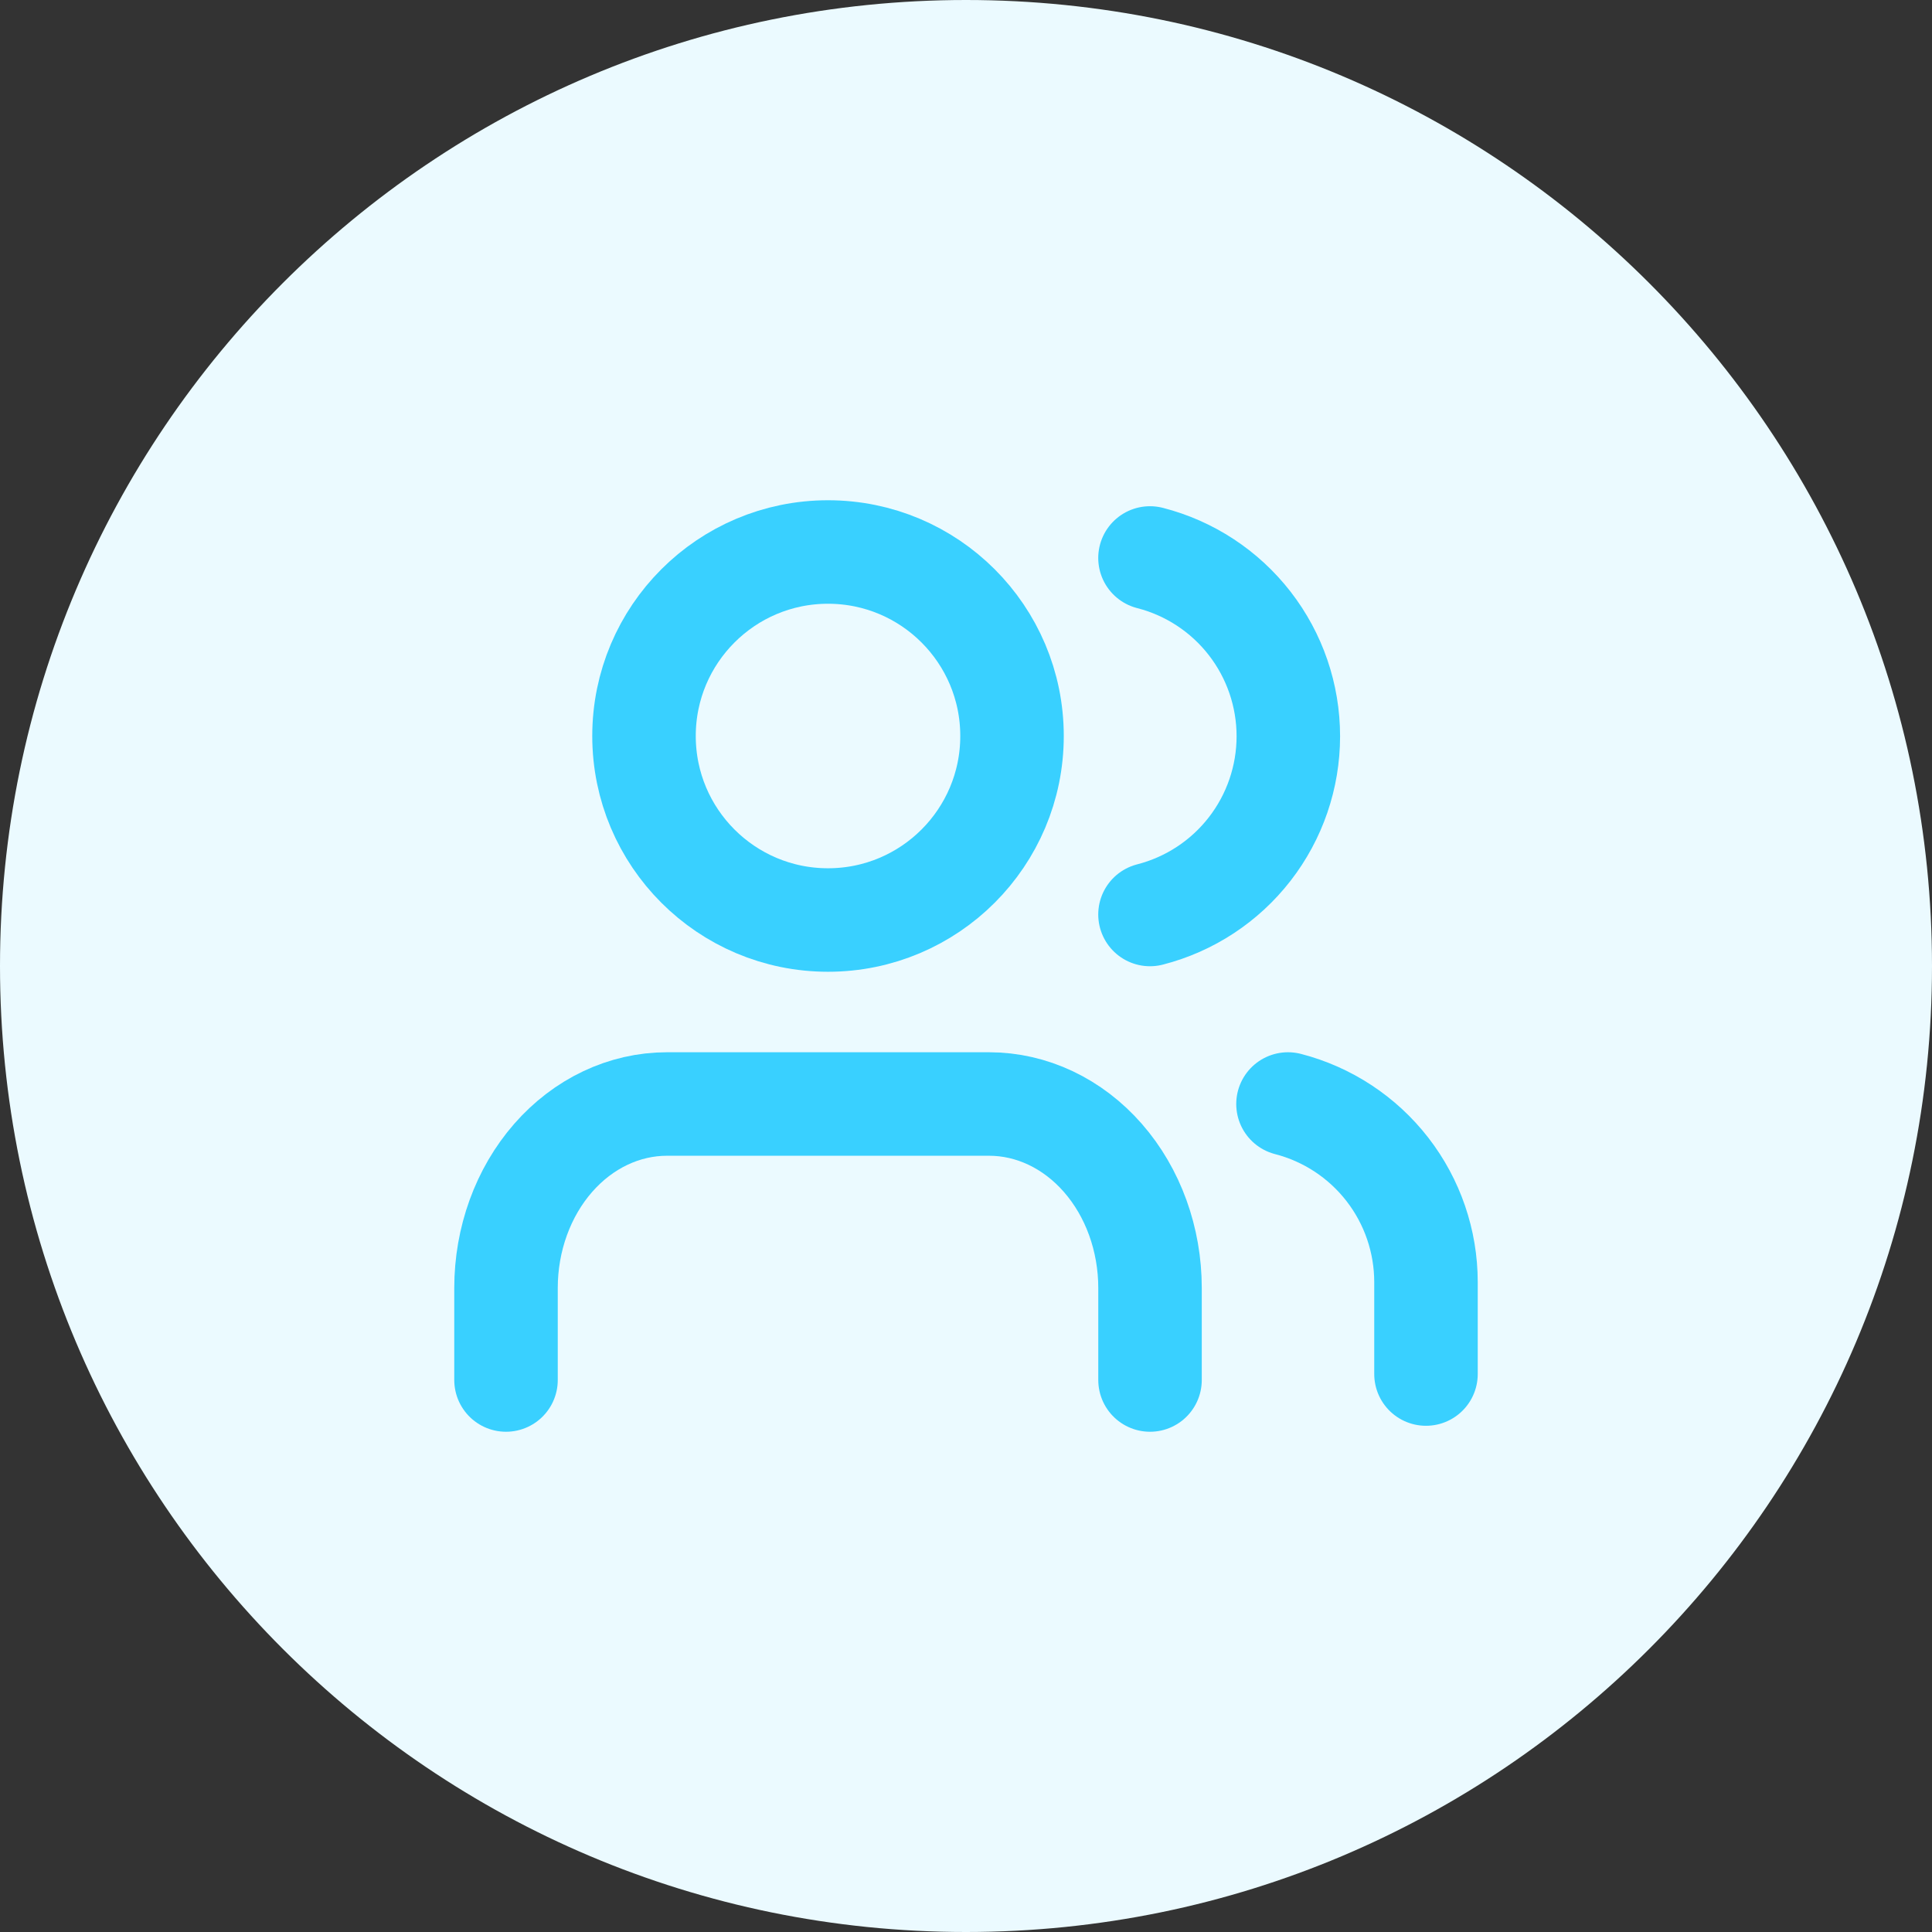
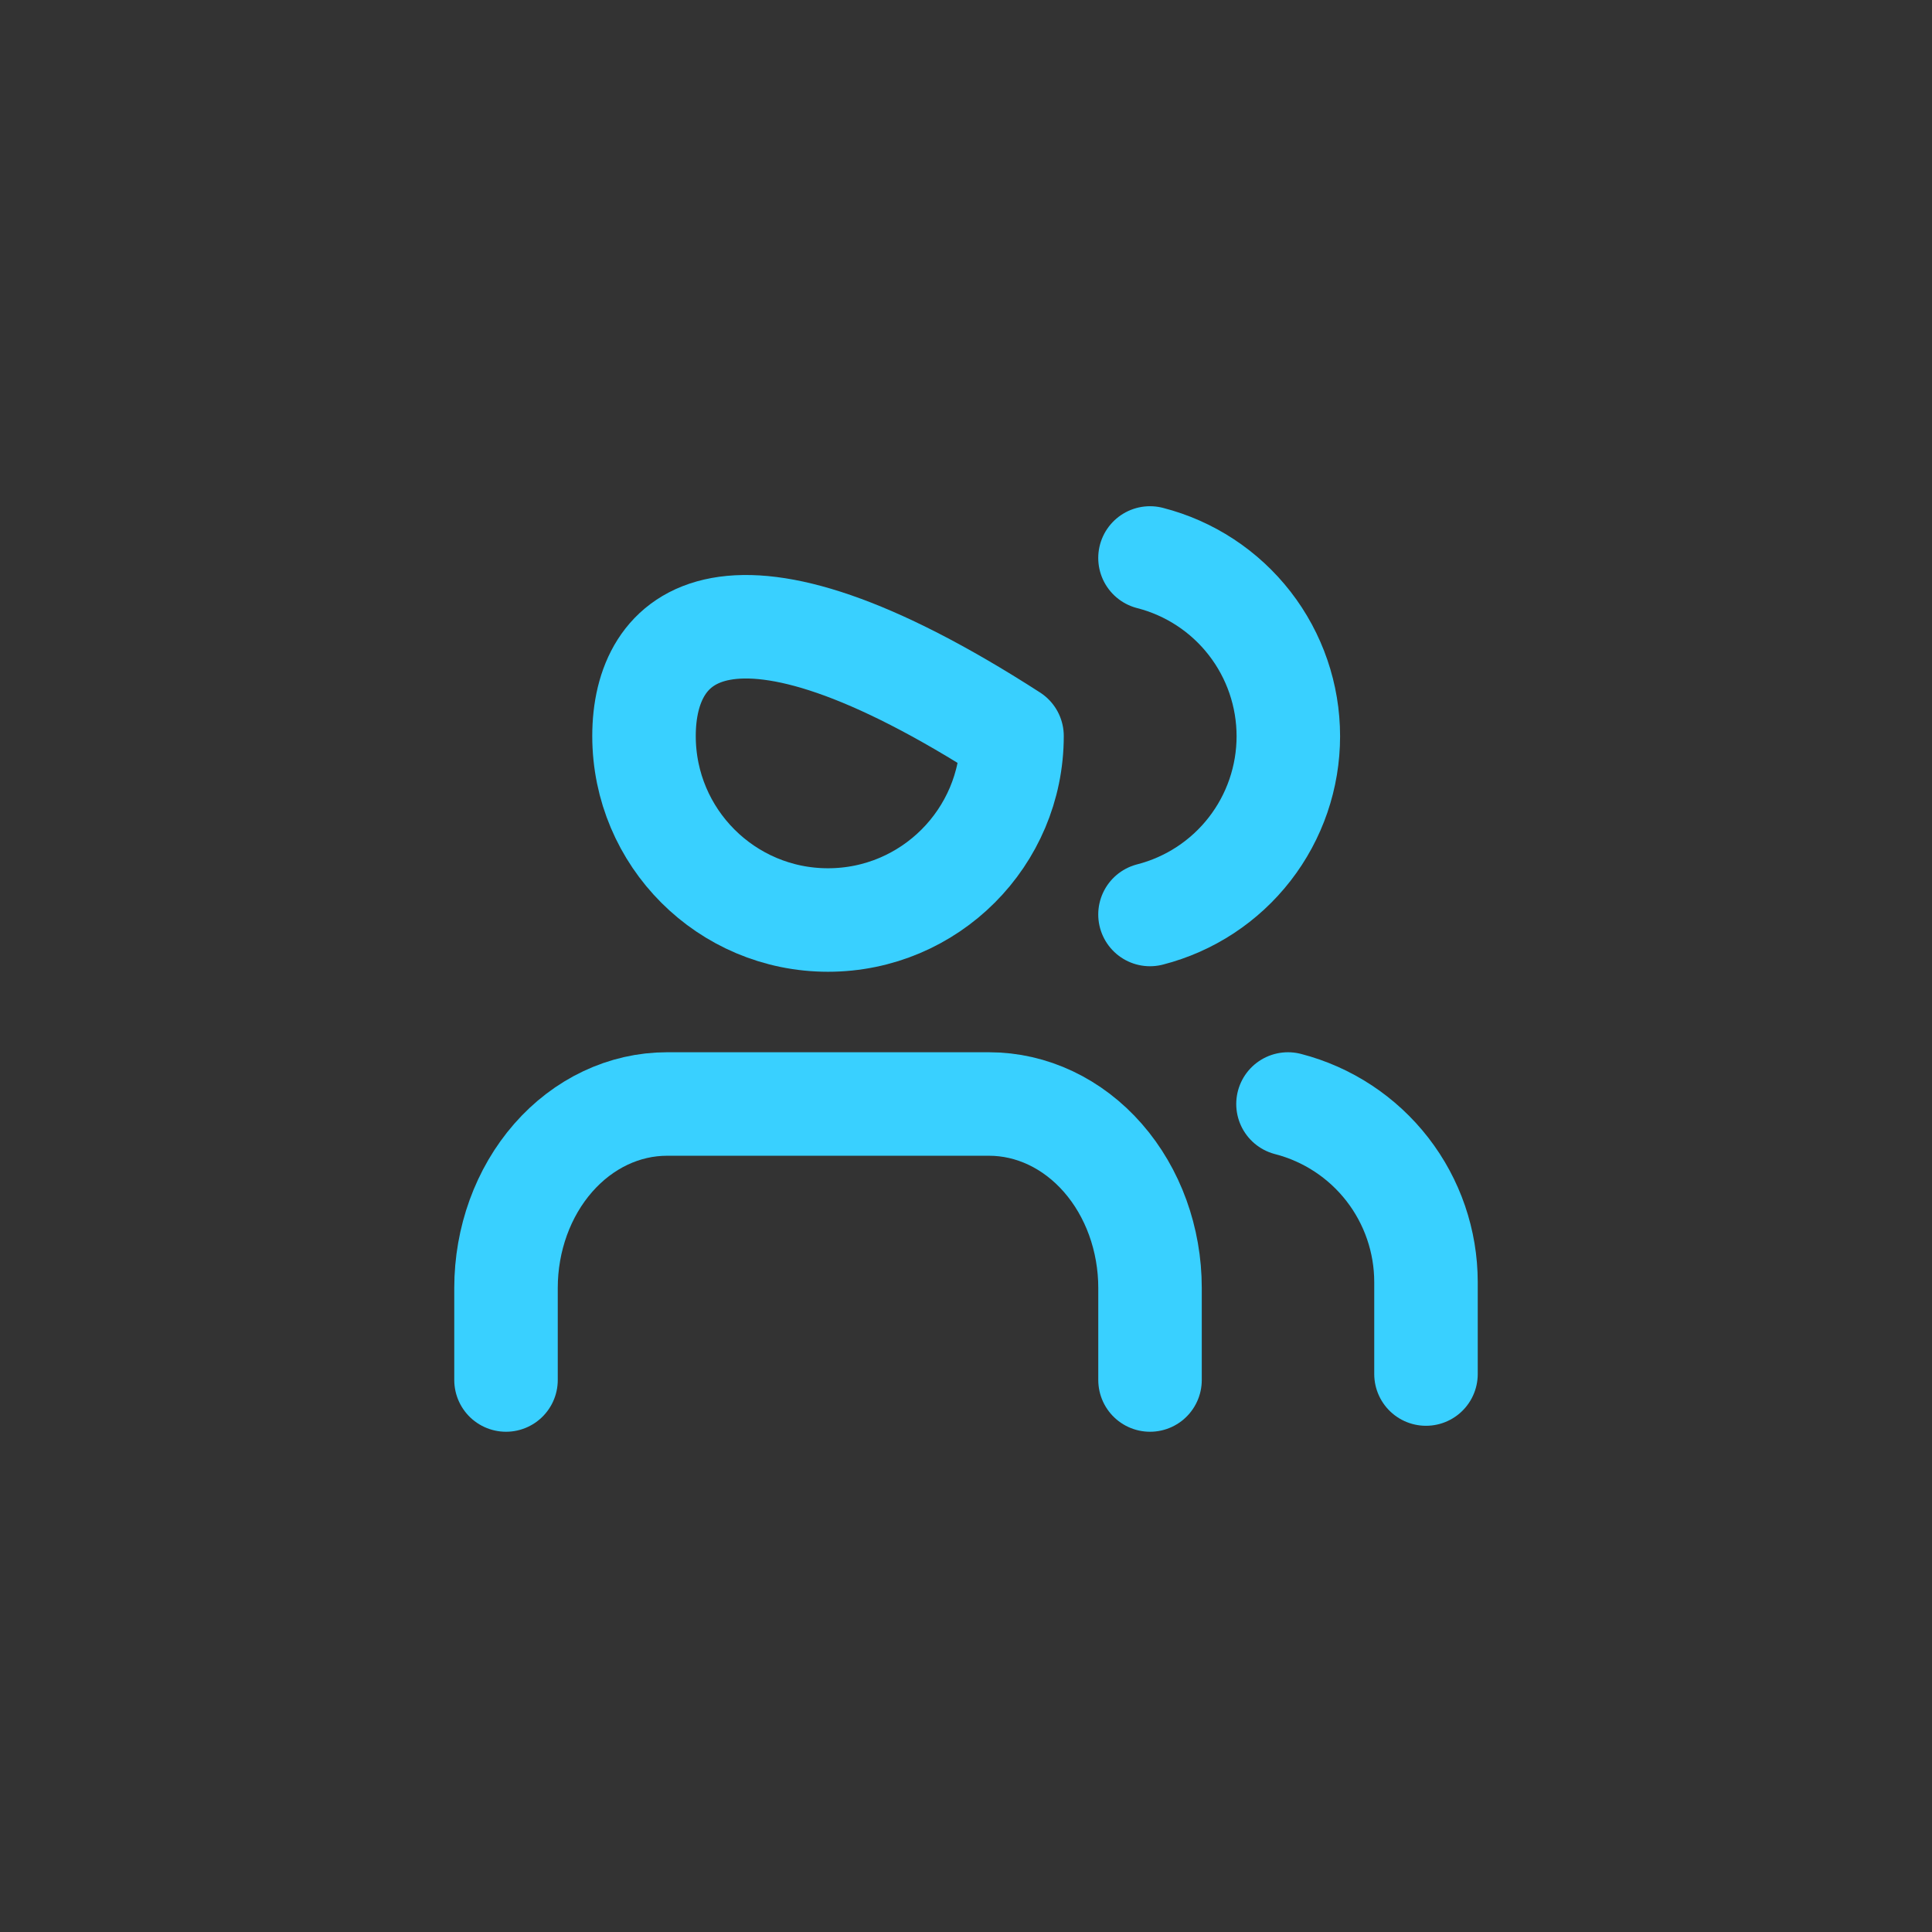
<svg xmlns="http://www.w3.org/2000/svg" width="56" height="56" viewBox="0 0 56 56" fill="none">
  <rect x="0" y="0" width="56" height="56" fill="#333333" stroke="none" />
-   <path d="M0 28C0 12.536 12.536 0 28 0C43.464 0 56 12.536 56 28C56 43.464 43.464 56 28 56C12.536 56 0 43.464 0 28Z" fill="#EBFAFF" />
  <path d="M33.334 40V37.333C33.334 35.919 32.842 34.562 31.967 33.562C31.092 32.562 29.905 32 28.667 32H19.334C18.096 32 16.909 32.562 16.034 33.562C15.159 34.562 14.667 35.919 14.667 37.333V40" stroke="#39D0FF" stroke-width="3" stroke-linecap="round" stroke-linejoin="round" />
-   <path d="M24 26.667C26.946 26.667 29.334 24.279 29.334 21.333C29.334 18.388 26.946 16 24 16C21.055 16 18.667 18.388 18.667 21.333C18.667 24.279 21.055 26.667 24 26.667Z" stroke="#39D0FF" stroke-width="3" stroke-linecap="round" stroke-linejoin="round" />
+   <path d="M24 26.667C26.946 26.667 29.334 24.279 29.334 21.333C21.055 16 18.667 18.388 18.667 21.333C18.667 24.279 21.055 26.667 24 26.667Z" stroke="#39D0FF" stroke-width="3" stroke-linecap="round" stroke-linejoin="round" />
  <path d="M41.333 39.827V37.16C41.332 35.978 40.939 34.83 40.215 33.896C39.491 32.962 38.477 32.295 37.333 32" stroke="#39D0FF" stroke-width="3" stroke-linecap="round" stroke-linejoin="round" />
  <path d="M33.333 16.173C34.48 16.467 35.497 17.134 36.223 18.07C36.949 19.005 37.343 20.156 37.343 21.34C37.343 22.524 36.949 23.675 36.223 24.61C35.497 25.546 34.48 26.213 33.333 26.507" stroke="#39D0FF" stroke-width="3" stroke-linecap="round" stroke-linejoin="round" />
</svg>